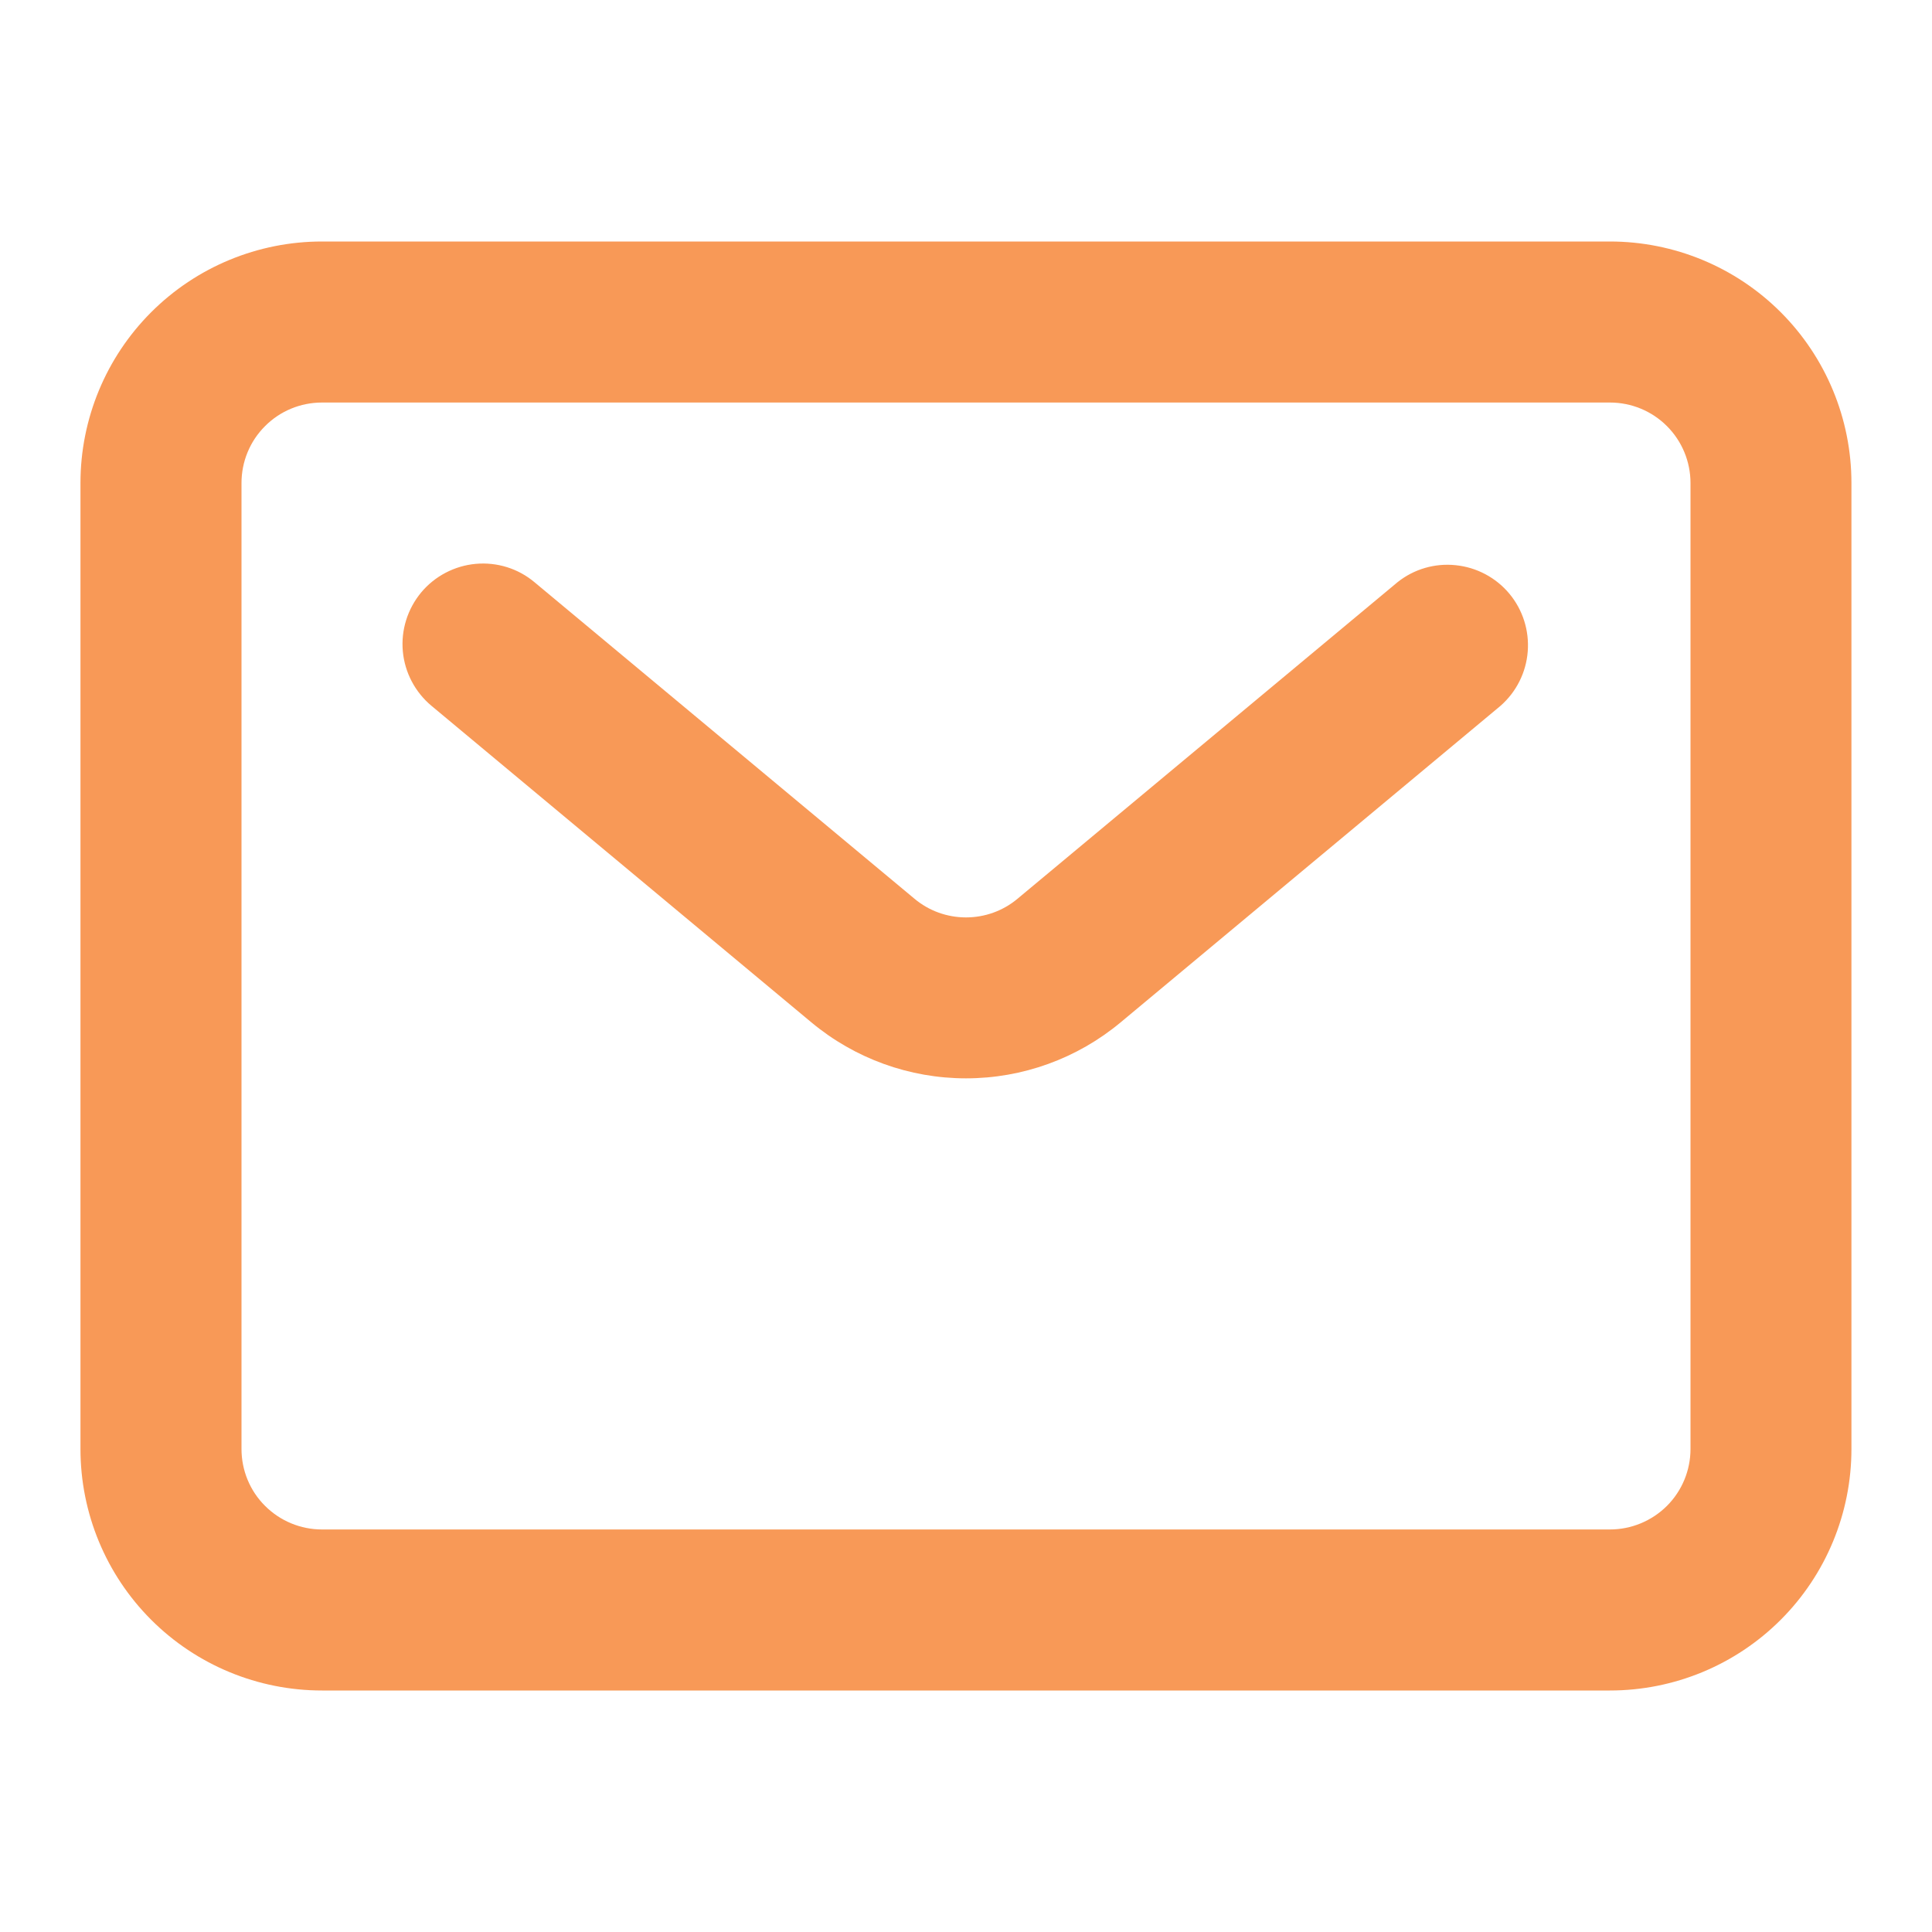
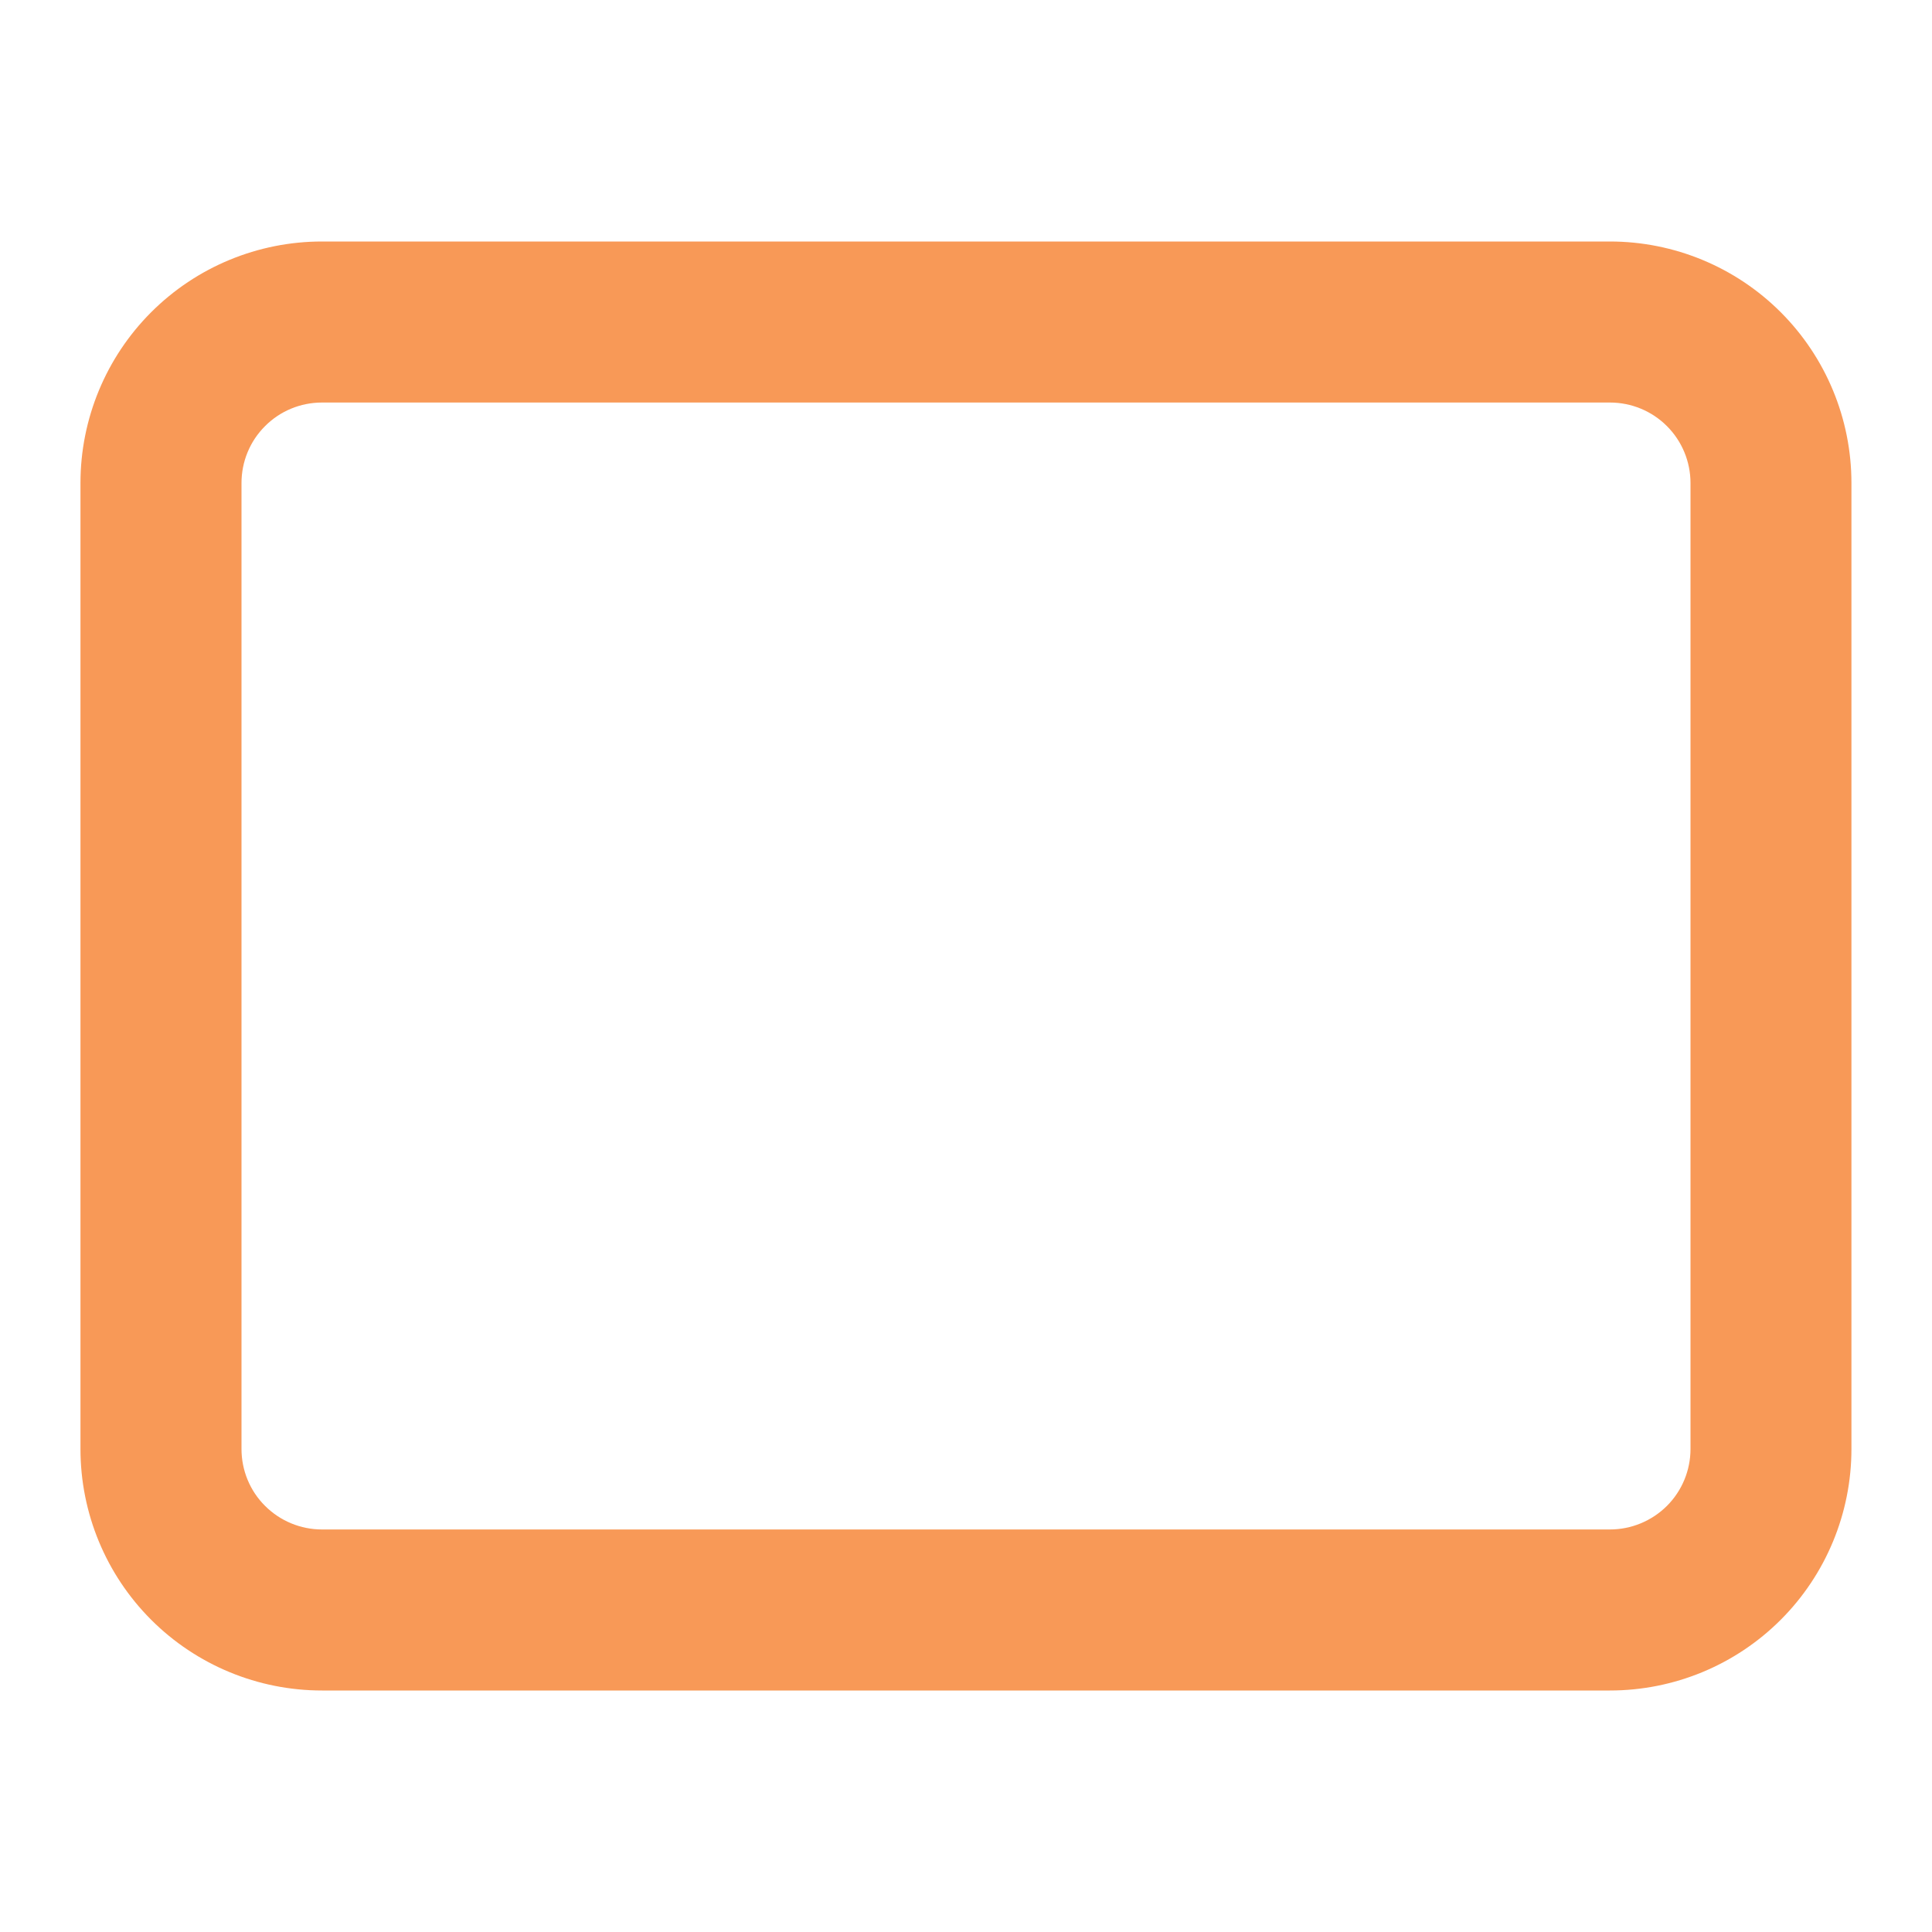
<svg xmlns="http://www.w3.org/2000/svg" width="20" height="20" viewBox="0 0 20 20" fill="none">
-   <path fill-rule="evenodd" clip-rule="evenodd" d="M16.666 4.167H3.333C3.112 4.167 2.9 4.254 2.744 4.411C2.587 4.567 2.5 4.779 2.5 5V15C2.5 15.221 2.587 15.433 2.744 15.589C2.9 15.745 3.112 15.833 3.333 15.833H16.666C16.887 15.833 17.099 15.745 17.256 15.589C17.412 15.433 17.5 15.221 17.5 15V5C17.5 4.779 17.412 4.567 17.256 4.411C17.099 4.254 16.887 4.167 16.666 4.167ZM3.333 2.5C2.67 2.5 2.034 2.763 1.565 3.232C1.096 3.701 0.833 4.337 0.833 5V15C0.833 15.663 1.096 16.299 1.565 16.768C2.034 17.237 2.67 17.5 3.333 17.5H16.666C17.329 17.5 17.965 17.237 18.434 16.768C18.903 16.299 19.166 15.663 19.166 15V5C19.166 4.337 18.903 3.701 18.434 3.232C17.965 2.763 17.329 2.5 16.666 2.5H3.333Z" fill="#F89957" />
-   <path fill-rule="evenodd" clip-rule="evenodd" d="M4.36 6.133C4.501 5.964 4.705 5.857 4.925 5.837C5.145 5.817 5.364 5.885 5.533 6.027L9.467 9.304C9.616 9.429 9.805 9.497 10 9.497C10.195 9.497 10.384 9.429 10.533 9.304L14.467 6.027C14.637 5.891 14.854 5.828 15.07 5.851C15.286 5.873 15.486 5.979 15.625 6.146C15.764 6.313 15.832 6.528 15.815 6.745C15.798 6.962 15.697 7.163 15.533 7.307L11.6 10.584C11.151 10.958 10.585 11.163 10 11.163C9.415 11.163 8.849 10.958 8.4 10.584L4.467 7.307C4.297 7.165 4.19 6.962 4.17 6.742C4.15 6.522 4.219 6.303 4.36 6.133Z" fill="#F89957" />
+   <path fill-rule="evenodd" clip-rule="evenodd" d="M16.666 4.167H3.333C3.112 4.167 2.9 4.254 2.744 4.411C2.587 4.567 2.5 4.779 2.5 5V15C2.5 15.221 2.587 15.433 2.744 15.589C2.9 15.745 3.112 15.833 3.333 15.833H16.666C16.887 15.833 17.099 15.745 17.256 15.589C17.412 15.433 17.5 15.221 17.5 15V5C17.5 4.779 17.412 4.567 17.256 4.411C17.099 4.254 16.887 4.167 16.666 4.167M3.333 2.5C2.67 2.5 2.034 2.763 1.565 3.232C1.096 3.701 0.833 4.337 0.833 5V15C0.833 15.663 1.096 16.299 1.565 16.768C2.034 17.237 2.67 17.5 3.333 17.5H16.666C17.329 17.5 17.965 17.237 18.434 16.768C18.903 16.299 19.166 15.663 19.166 15V5C19.166 4.337 18.903 3.701 18.434 3.232C17.965 2.763 17.329 2.5 16.666 2.5H3.333Z" fill="#F89957" />
</svg>